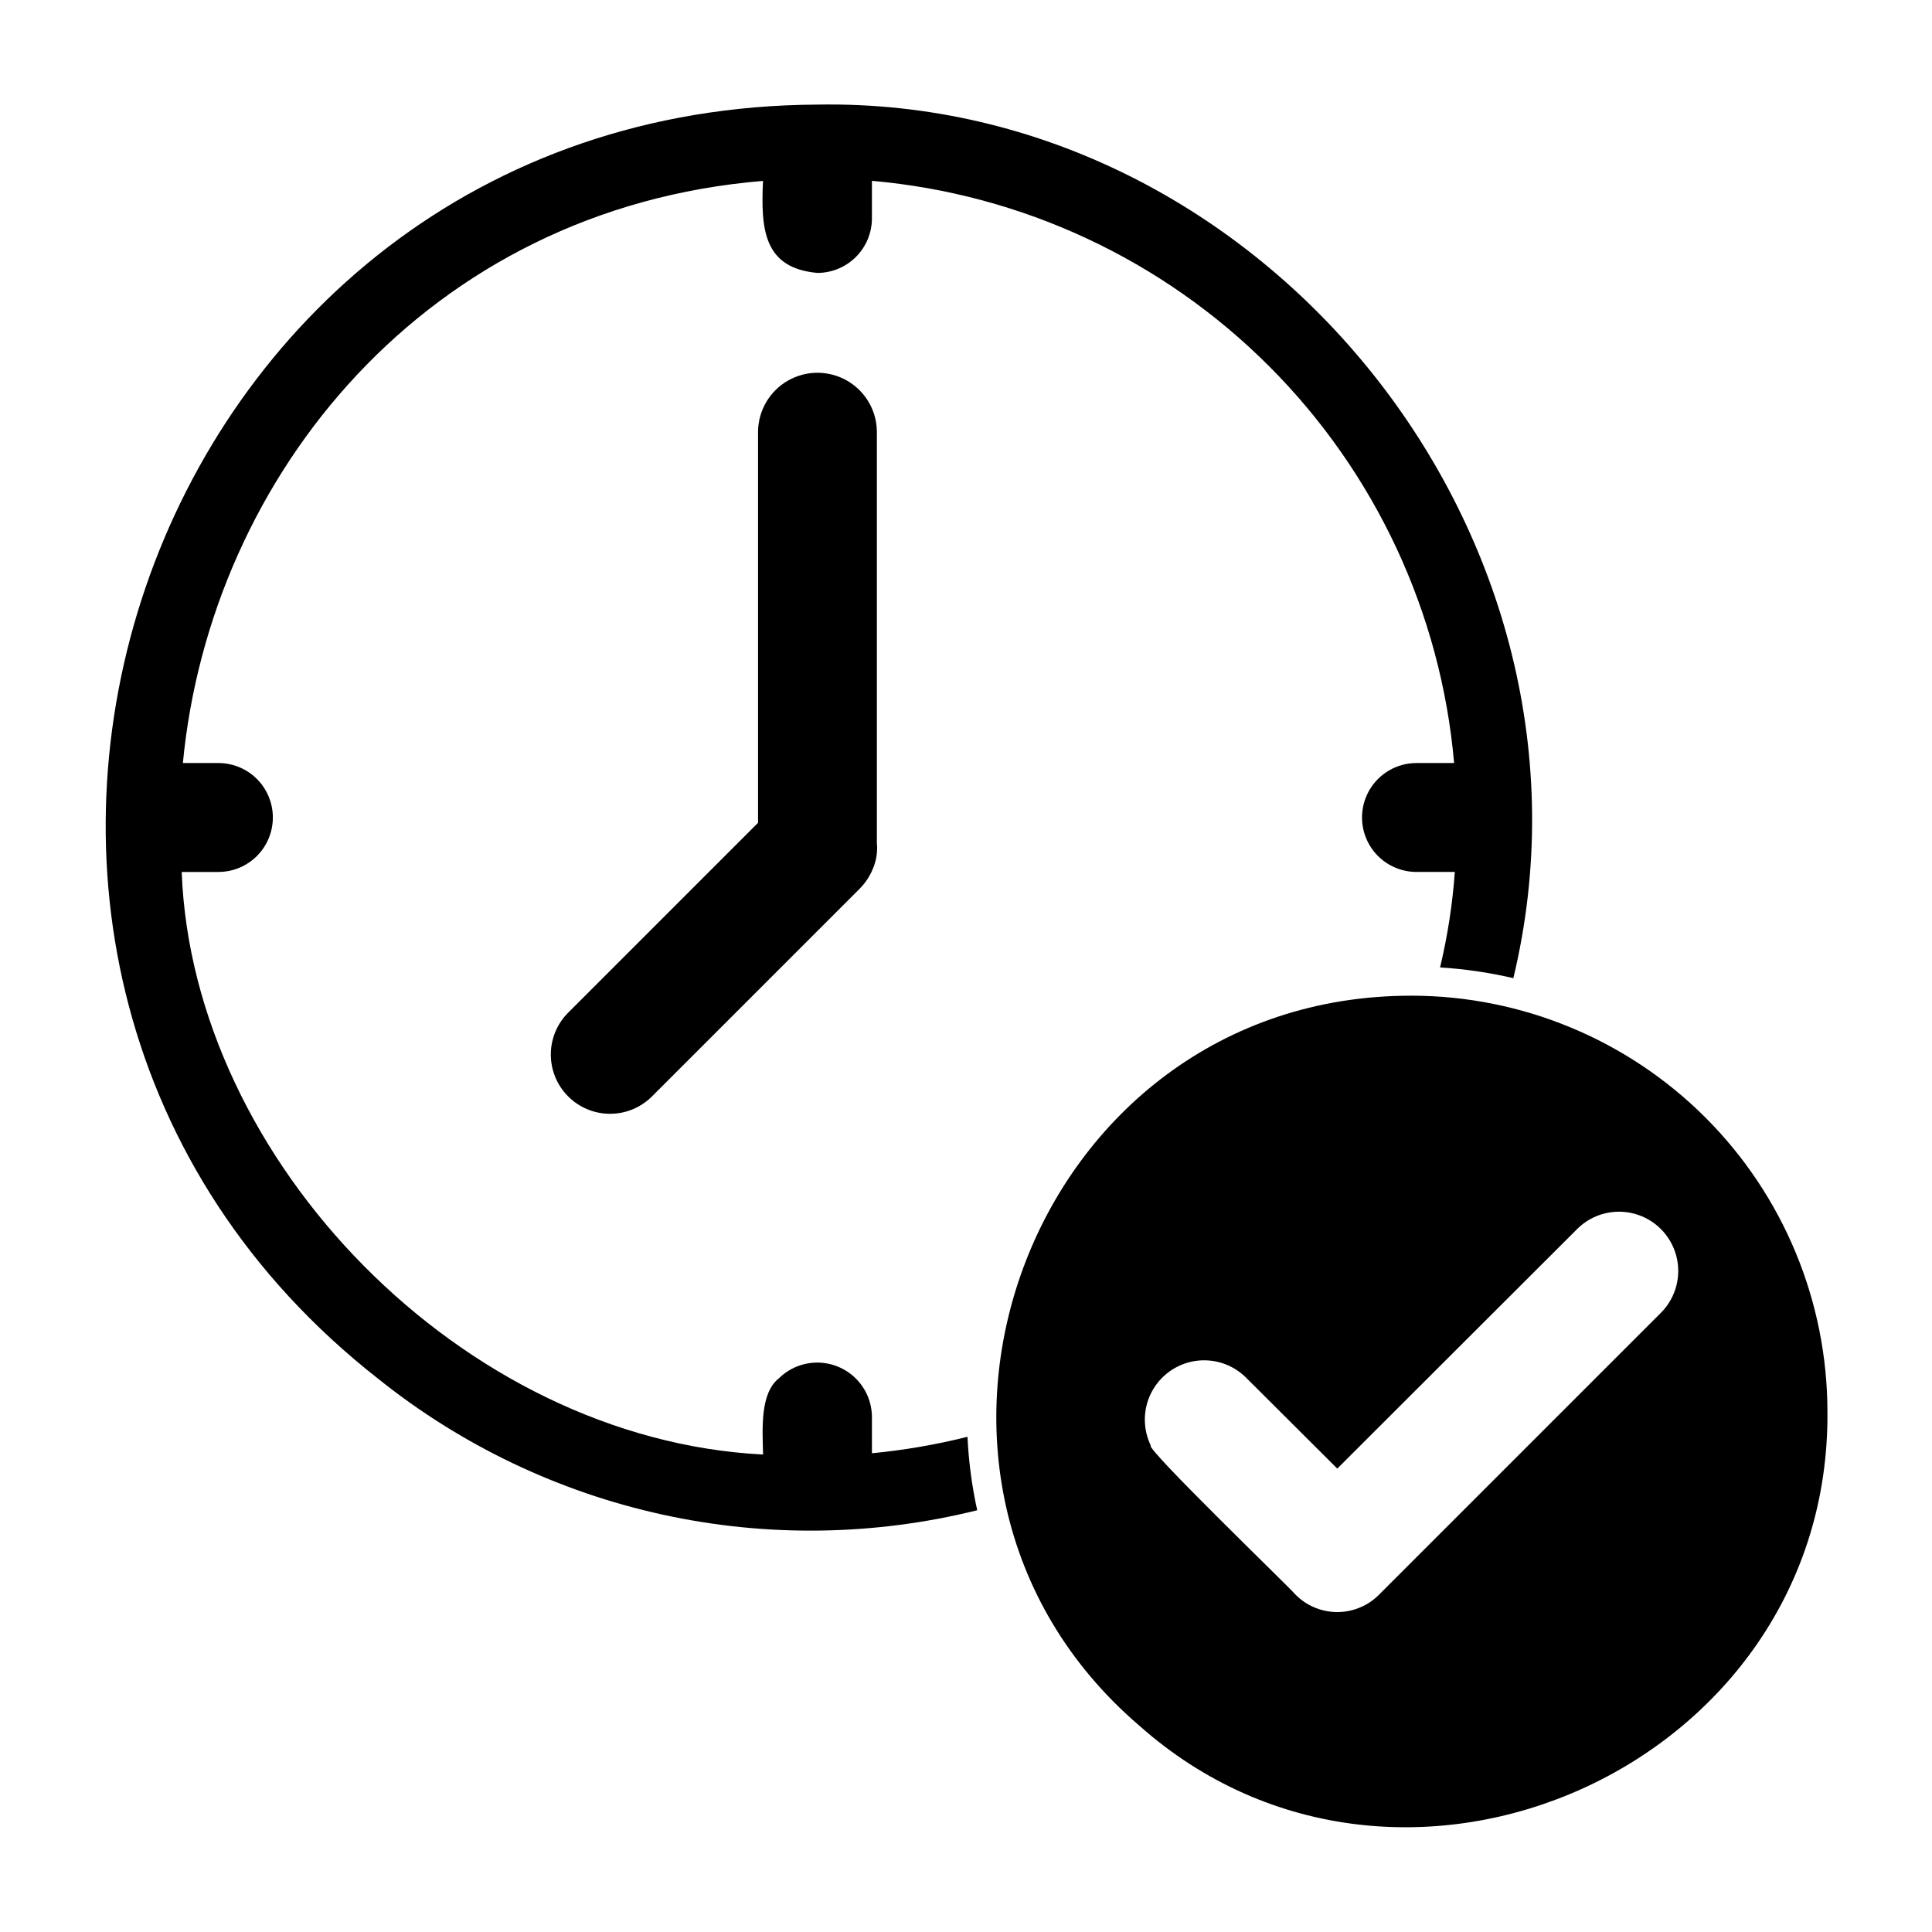
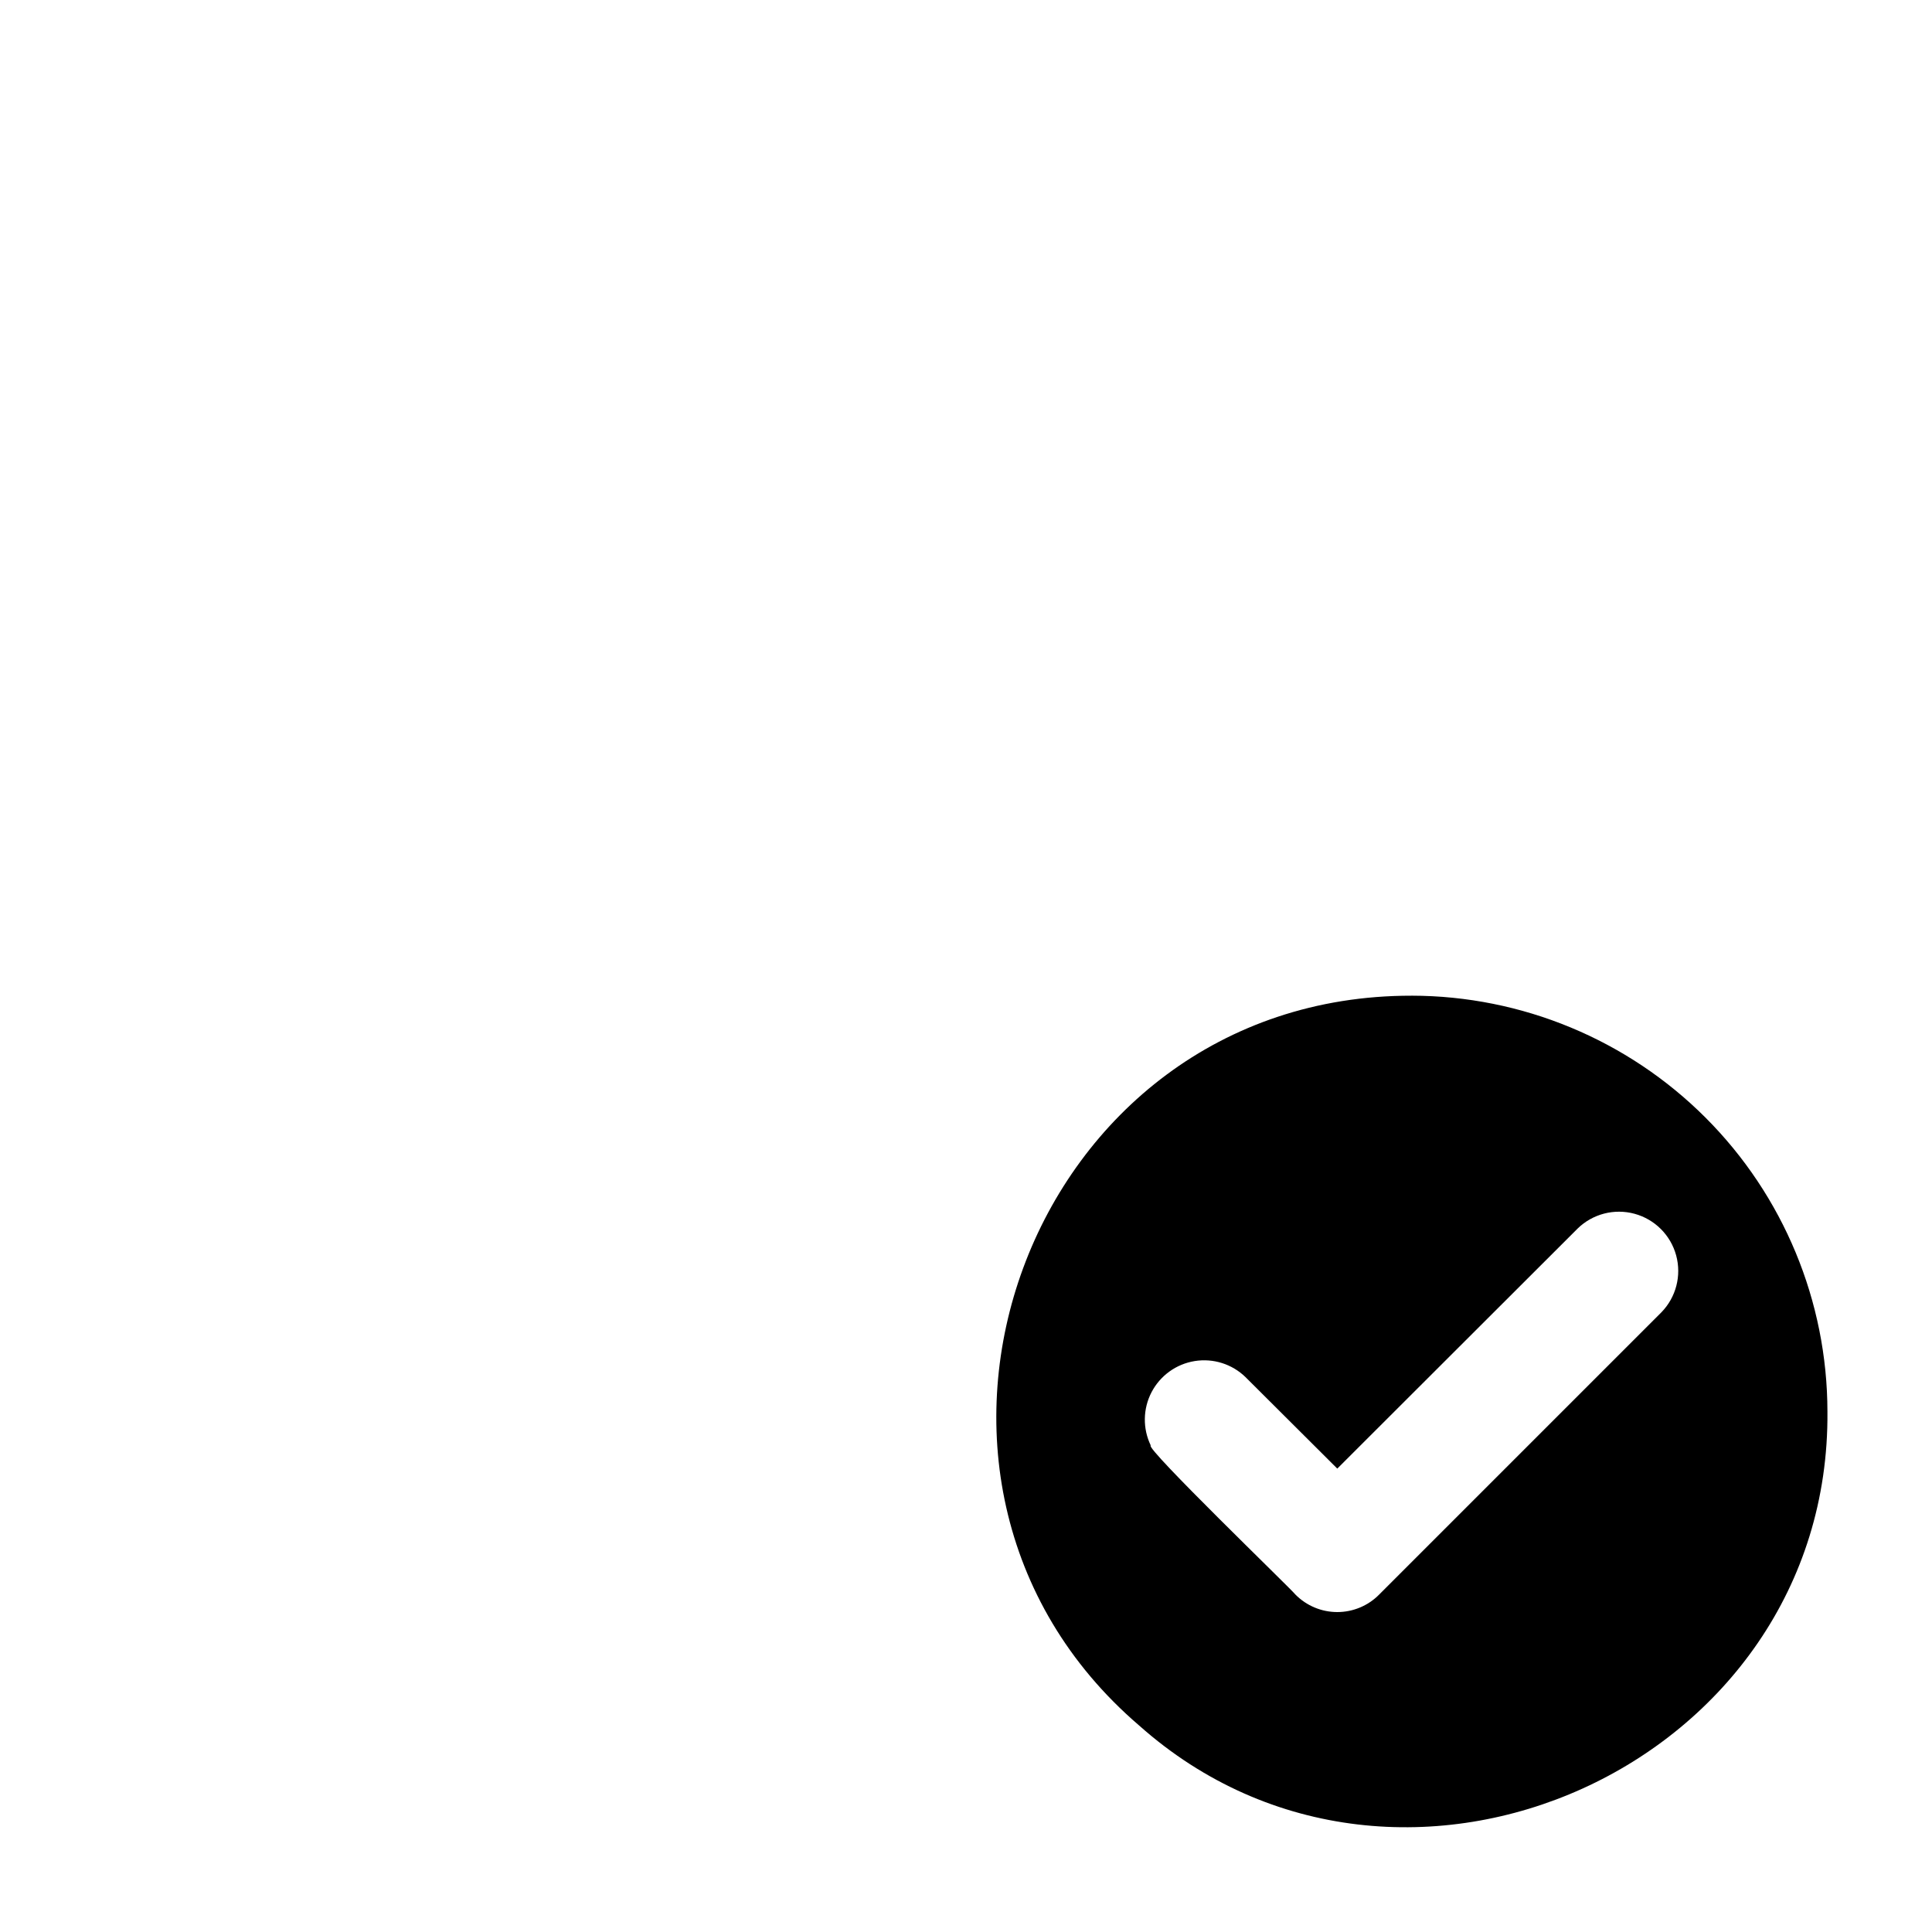
<svg xmlns="http://www.w3.org/2000/svg" fill="#000000" width="800px" height="800px" version="1.1" viewBox="144 144 512 512">
  <g>
-     <path d="m375.07 529.12v-9.727c-0.051-3.801-1.594-7.426-4.293-10.098-2.699-2.676-6.344-4.18-10.141-4.195-3.801-0.012-7.453 1.465-10.172 4.117-5.055 3.973-4.418 13.246-4.242 20.25-79.637-4.039-151.21-77.875-154.07-154.39h9.73c5.156 0 9.922-2.75 12.496-7.215 2.578-4.465 2.578-9.969 0-14.434-2.574-4.465-7.34-7.215-12.496-7.215h-9.418c7.301-76.262 64.75-146.93 153.74-154.27-0.578 12.629 0.047 23.113 14.434 24.387h-0.004c3.824-0.016 7.488-1.539 10.195-4.242 2.703-2.703 4.227-6.367 4.238-10.191v-9.973c39.75 3.488 77 20.863 105.21 49.078 28.215 28.215 45.59 65.465 49.078 105.21h-9.973c-5.156 0-9.922 2.75-12.5 7.215s-2.578 9.969 0 14.434c2.578 4.465 7.344 7.215 12.5 7.215h10.16c-0.609 8.527-1.918 16.988-3.91 25.301 6.539 0.41 13.035 1.359 19.422 2.844 28.008-116.69-66.234-233.62-184.43-231.5-180.03 0.863-256.15 228.29-116.35 337.71 21.996 17.613 47.754 29.918 75.277 35.953 27.523 6.035 56.07 5.641 83.418-1.152-1.406-6.402-2.269-12.914-2.574-19.465-8.328 2.082-16.797 3.543-25.34 4.363z" />
    <path d="m518.08 407.87c-101.86-0.121-148.49 127.98-72.191 193.41 69.355 61.699 183.23 10.574 182.4-83.207-0.035-29.219-11.656-57.23-32.316-77.895-20.66-20.66-48.672-32.281-77.891-32.312zm66.199 83.914-74.785 74.785h0.004c-2.93 2.973-6.93 4.644-11.102 4.644-4.172 0-8.168-1.672-11.098-4.644-0.957-1.32-40.129-39.074-38.336-39.516h-0.004c-2.16-4.473-2.082-9.703 0.215-14.109 2.297-4.402 6.543-7.465 11.445-8.25 4.906-0.789 9.895 0.789 13.453 4.254l24.324 24.246 63.684-63.605v-0.004c3.981-3.891 9.723-5.383 15.094-3.922 5.371 1.461 9.566 5.656 11.027 11.027s-0.031 11.113-3.922 15.094z" />
-     <path d="m344.89 258.3v103.75l-50.461 50.461c-3.883 3.981-5.367 9.719-3.906 15.086 1.465 5.363 5.656 9.555 11.02 11.02 5.367 1.461 11.105-0.023 15.086-3.906l55.105-55.105c1.457-1.441 2.621-3.152 3.438-5.031 1.031-2.254 1.449-4.738 1.207-7.203v-109.07c-0.082-5.57-3.098-10.684-7.938-13.445-4.84-2.762-10.777-2.762-15.613 0-4.84 2.762-7.856 7.875-7.938 13.445z" />
  </g>
</svg>